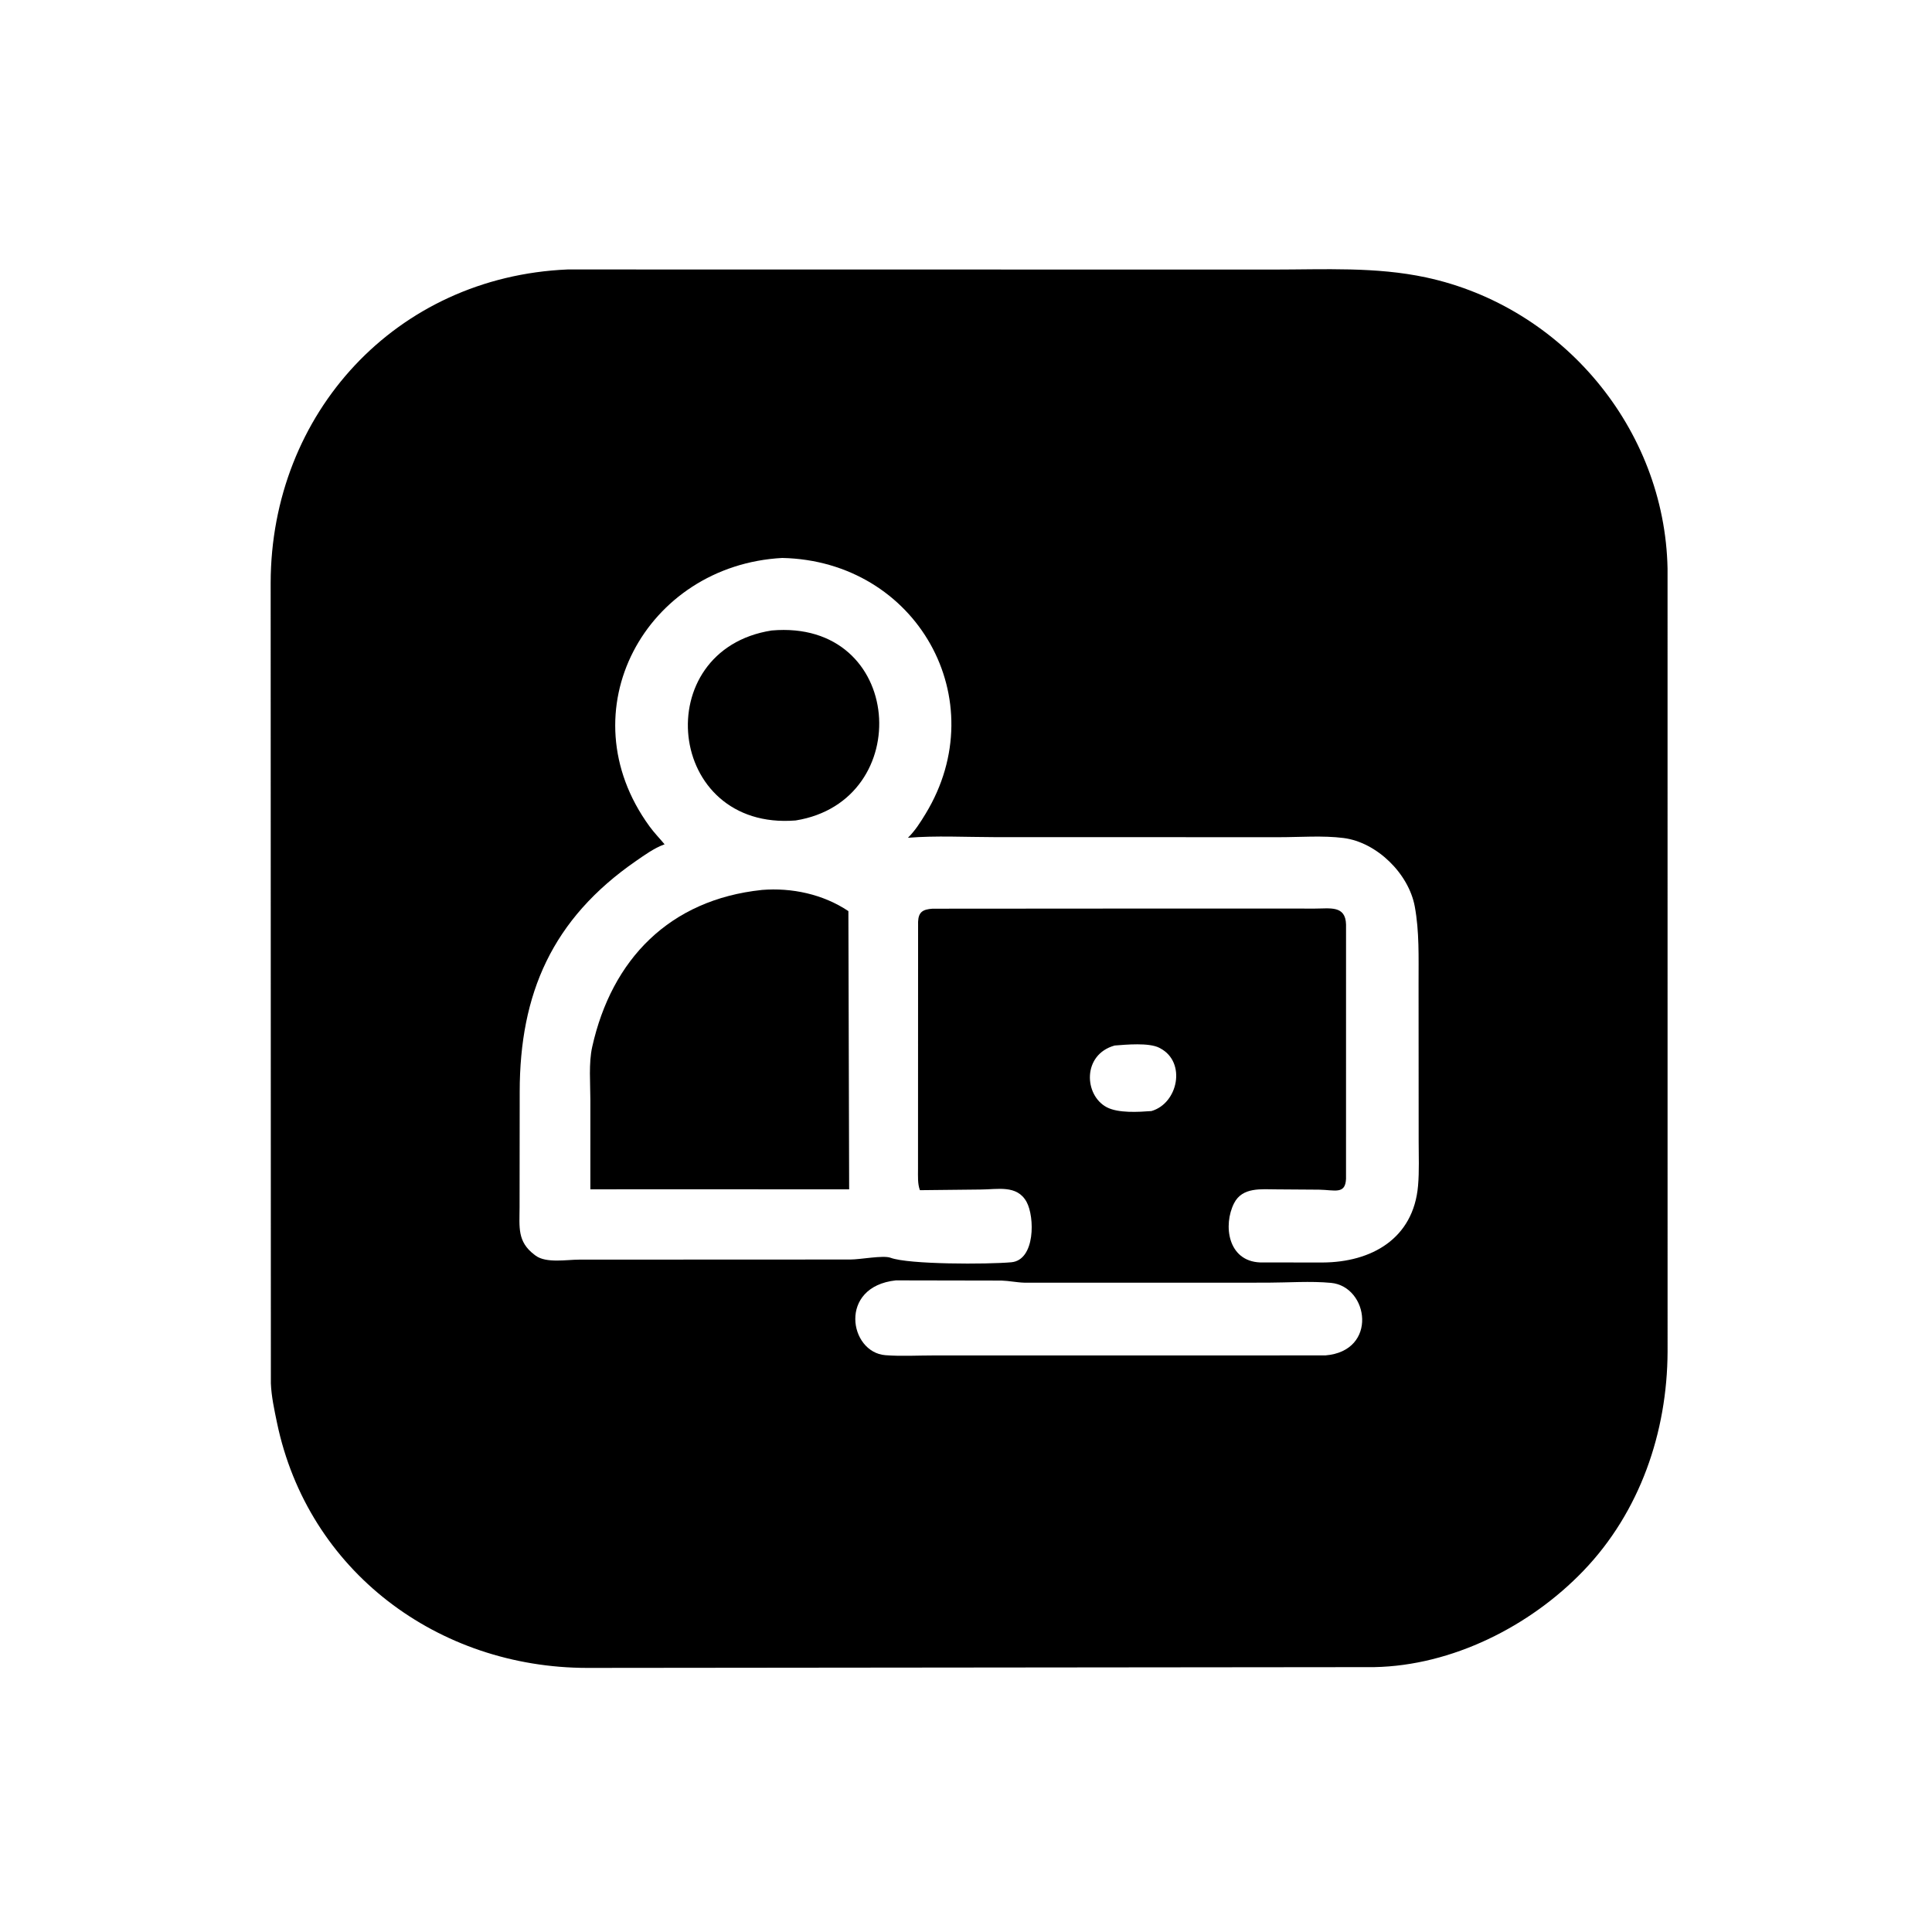
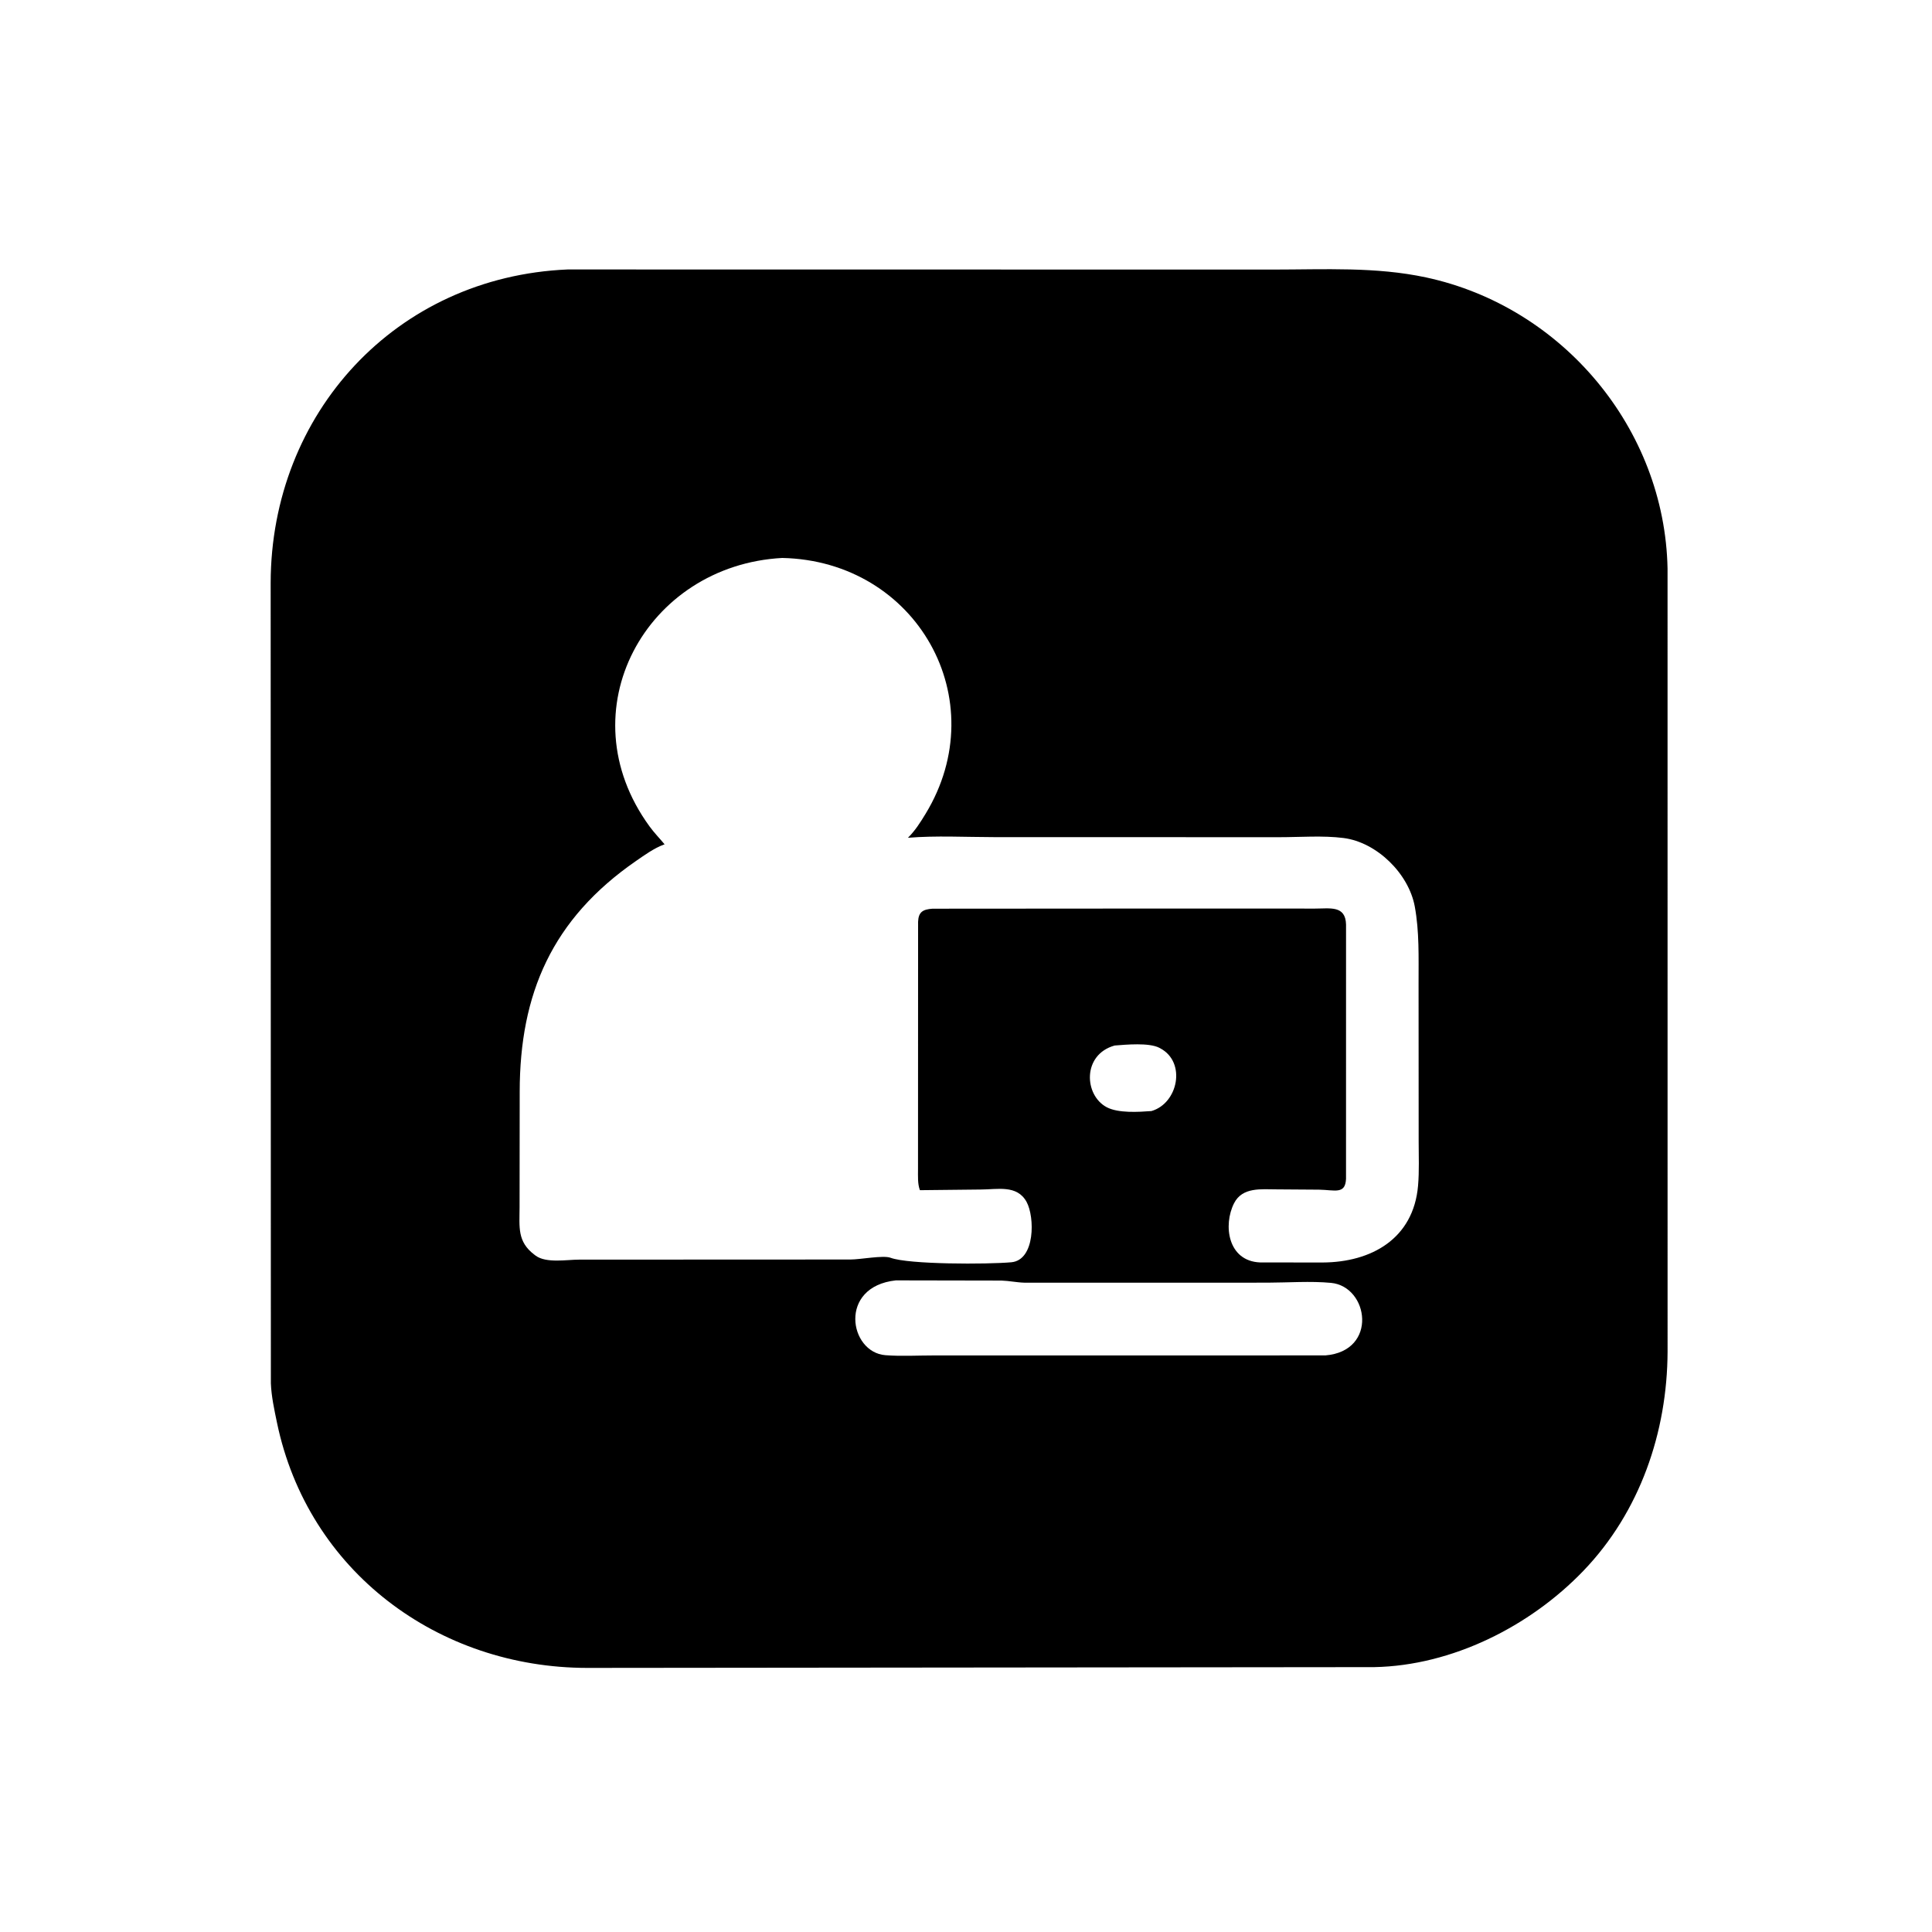
<svg xmlns="http://www.w3.org/2000/svg" version="1.1" style="display: block;" viewBox="0 0 2048 2048" width="640" height="640">
  <path transform="translate(0,0)" fill="rgb(0,0,0)" d="M 1456.75 1767.22 L 622.314 1768.05 C 464.636 1767.86 326.458 1665.84 293.616 1508.1 C 290.799 1494.57 287.671 1480.22 287.13 1466.38 L 286.914 617.803 C 287.241 438.255 419.566 293.392 601.745 285.644 L 1349.81 285.75 C 1403.9 285.746 1458.43 282.658 1511.64 294.075 C 1656.21 325.098 1764.73 454.353 1767.67 602.653 L 1767.7 1432.8 C 1767.36 1518.17 1738.43 1602.72 1678.48 1665.12 C 1621.93 1724 1539.29 1765.67 1456.75 1767.22 z M 829.198 591.458 C 684.815 599.232 599.383 753.604 688.5 875.977 C 693.473 882.805 699.164 888.584 704.505 895.027 L 703.586 895.344 C 693.486 899.044 683.02 906.562 674.197 912.665 C 585.16 974.257 550.998 1053.41 550.905 1157.2 L 550.77 1279.87 C 550.73 1300.76 548.113 1316.18 566.5 1330.04 L 567.846 1331.07 C 579.034 1339.3 600.839 1335.25 613.981 1335.26 L 901.507 1335.14 C 912.202 1335.13 936.291 1330.4 944 1333.28 C 963.341 1340.49 1046.75 1340.32 1072 1338.06 C 1097.53 1335.79 1096.97 1289.94 1088.18 1274 C 1078.02 1255.59 1057.24 1260.96 1039.21 1260.95 L 975.145 1261.64 C 972.583 1254.91 973.156 1246.47 973.129 1239.28 L 973.215 977 C 973.681 966.809 978.159 963.983 988.467 963.254 L 1222.5 963.099 L 1394.09 963.135 C 1409.75 963.162 1426.33 959.496 1426.86 979.999 L 1426.84 1249.53 C 1426.14 1266.5 1414.91 1261.37 1398.18 1261.09 L 1353.42 1260.78 C 1336.98 1260.75 1316.98 1258.14 1308.15 1275.5 C 1296.44 1298.56 1301.39 1336.9 1335.83 1338.24 L 1402.18 1338.3 C 1453.48 1338 1498.34 1313.36 1503.2 1256.85 C 1504.54 1241.3 1503.84 1225.17 1503.84 1209.55 L 1503.74 1041.99 C 1503.7 1014.95 1504.64 987.512 1499.7 960.83 C 1493.28 926.207 1459.66 892.839 1424.14 888.316 C 1402.34 885.54 1378.08 887.466 1356.03 887.464 L 1053.69 887.392 C 1023.64 887.365 992.354 885.64 962.456 888.08 C 970.161 880.447 975.5 871.947 981.109 862.736 C 1054.74 741.809 971.912 594.501 829.198 591.458 z M 1181.57 1108.29 C 1147.07 1117.94 1149.12 1160.93 1173.12 1173.67 C 1185.36 1180.17 1206.9 1178.77 1220.59 1177.76 C 1248.9 1169.56 1257.69 1125.98 1229.97 1111.28 L 1228.95 1110.72 C 1217.91 1105.03 1193.59 1107.37 1181.57 1108.29 z M 949.615 1357.25 C 888.331 1363.86 900.013 1433.57 938.59 1436.56 C 955.331 1437.86 972.774 1436.82 989.603 1436.83 L 1404.93 1436.79 C 1460.97 1432.21 1450.98 1363.66 1410.88 1359.89 C 1389.13 1357.85 1365.52 1359.63 1343.56 1359.68 L 1086 1359.7 C 1077.82 1359.48 1069.86 1357.72 1061.69 1357.46 L 949.615 1357.25 z" />
-   <path transform="translate(0,0)" fill="rgb(0,0,0)" d="M 843.371 869.728 C 705.637 880.737 686.846 688.924 817.937 668.35 C 958.936 655.907 971.366 849.265 843.371 869.728 z" />
-   <path transform="translate(0,0)" fill="rgb(0,0,0)" d="M 720.5 1260.68 L 625.808 1260.74 L 625.813 1166.26 C 625.825 1148.46 623.901 1127.05 627.777 1109.68 C 648.462 1016.95 709.703 953.714 807.52 943.398 L 807.58 943.375 C 839.268 940.784 872.588 947.901 899.33 965.807 L 900.133 1260.77 L 720.5 1260.68 z" />
</svg>